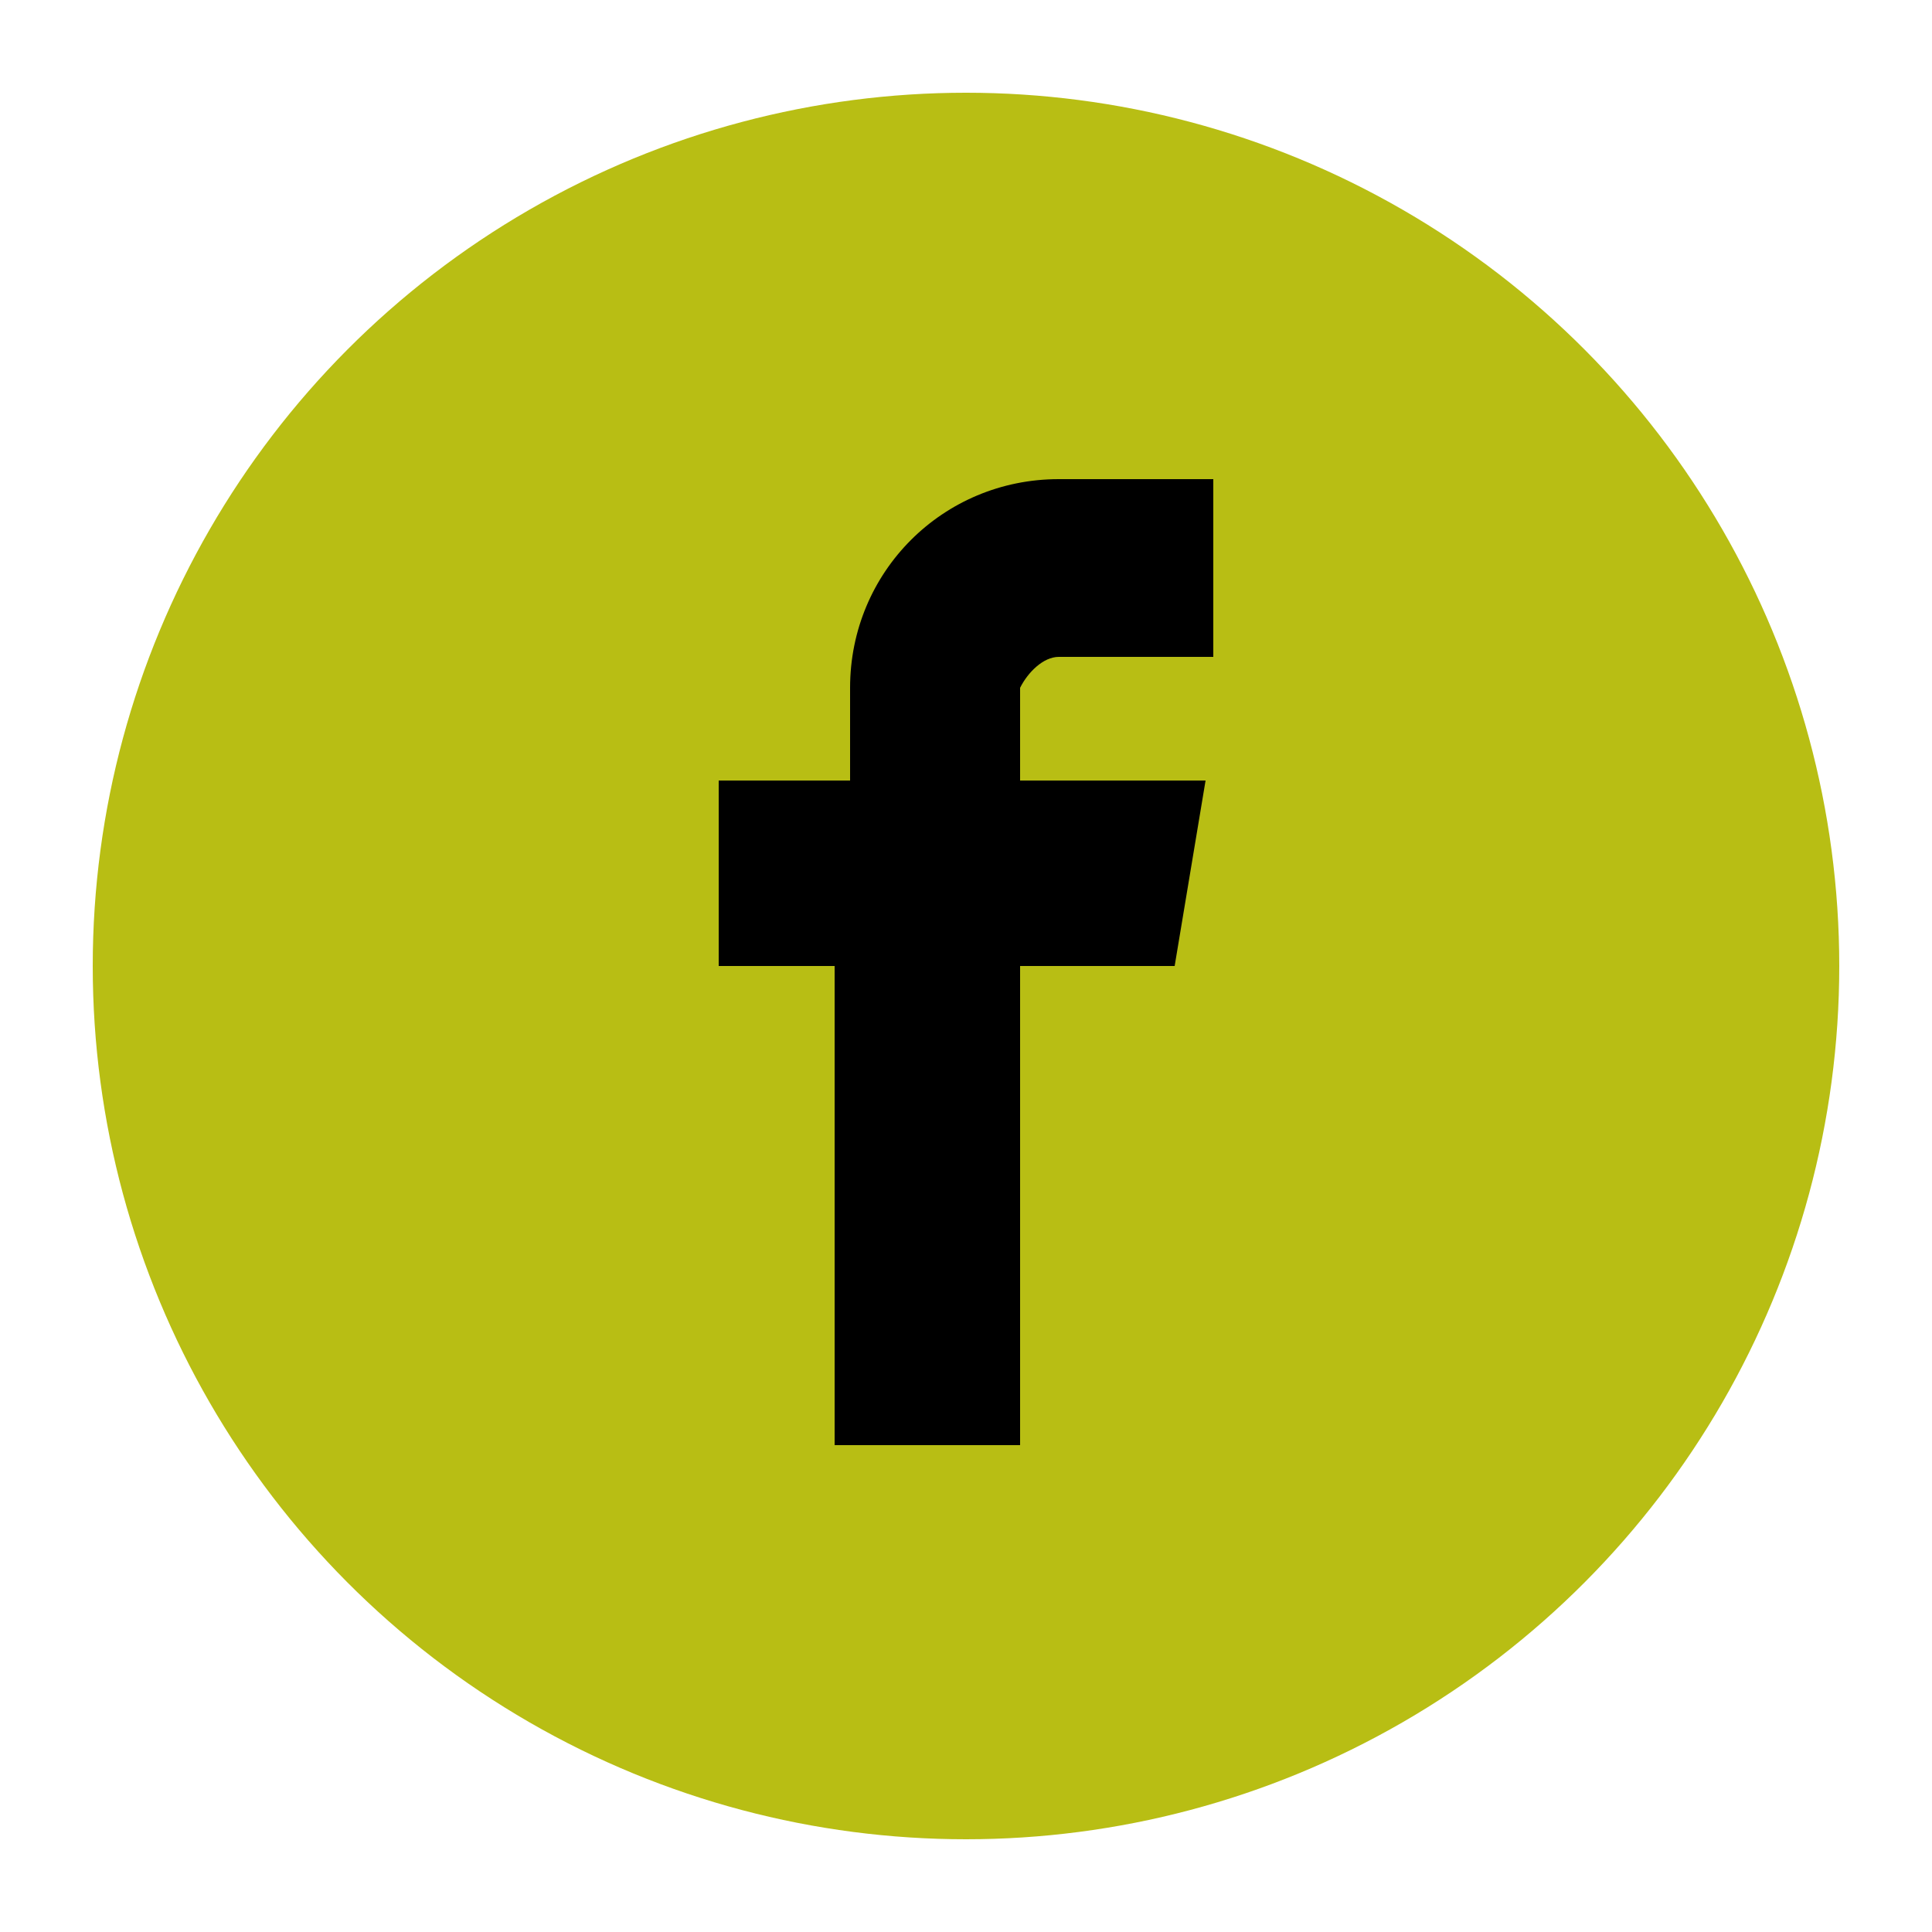
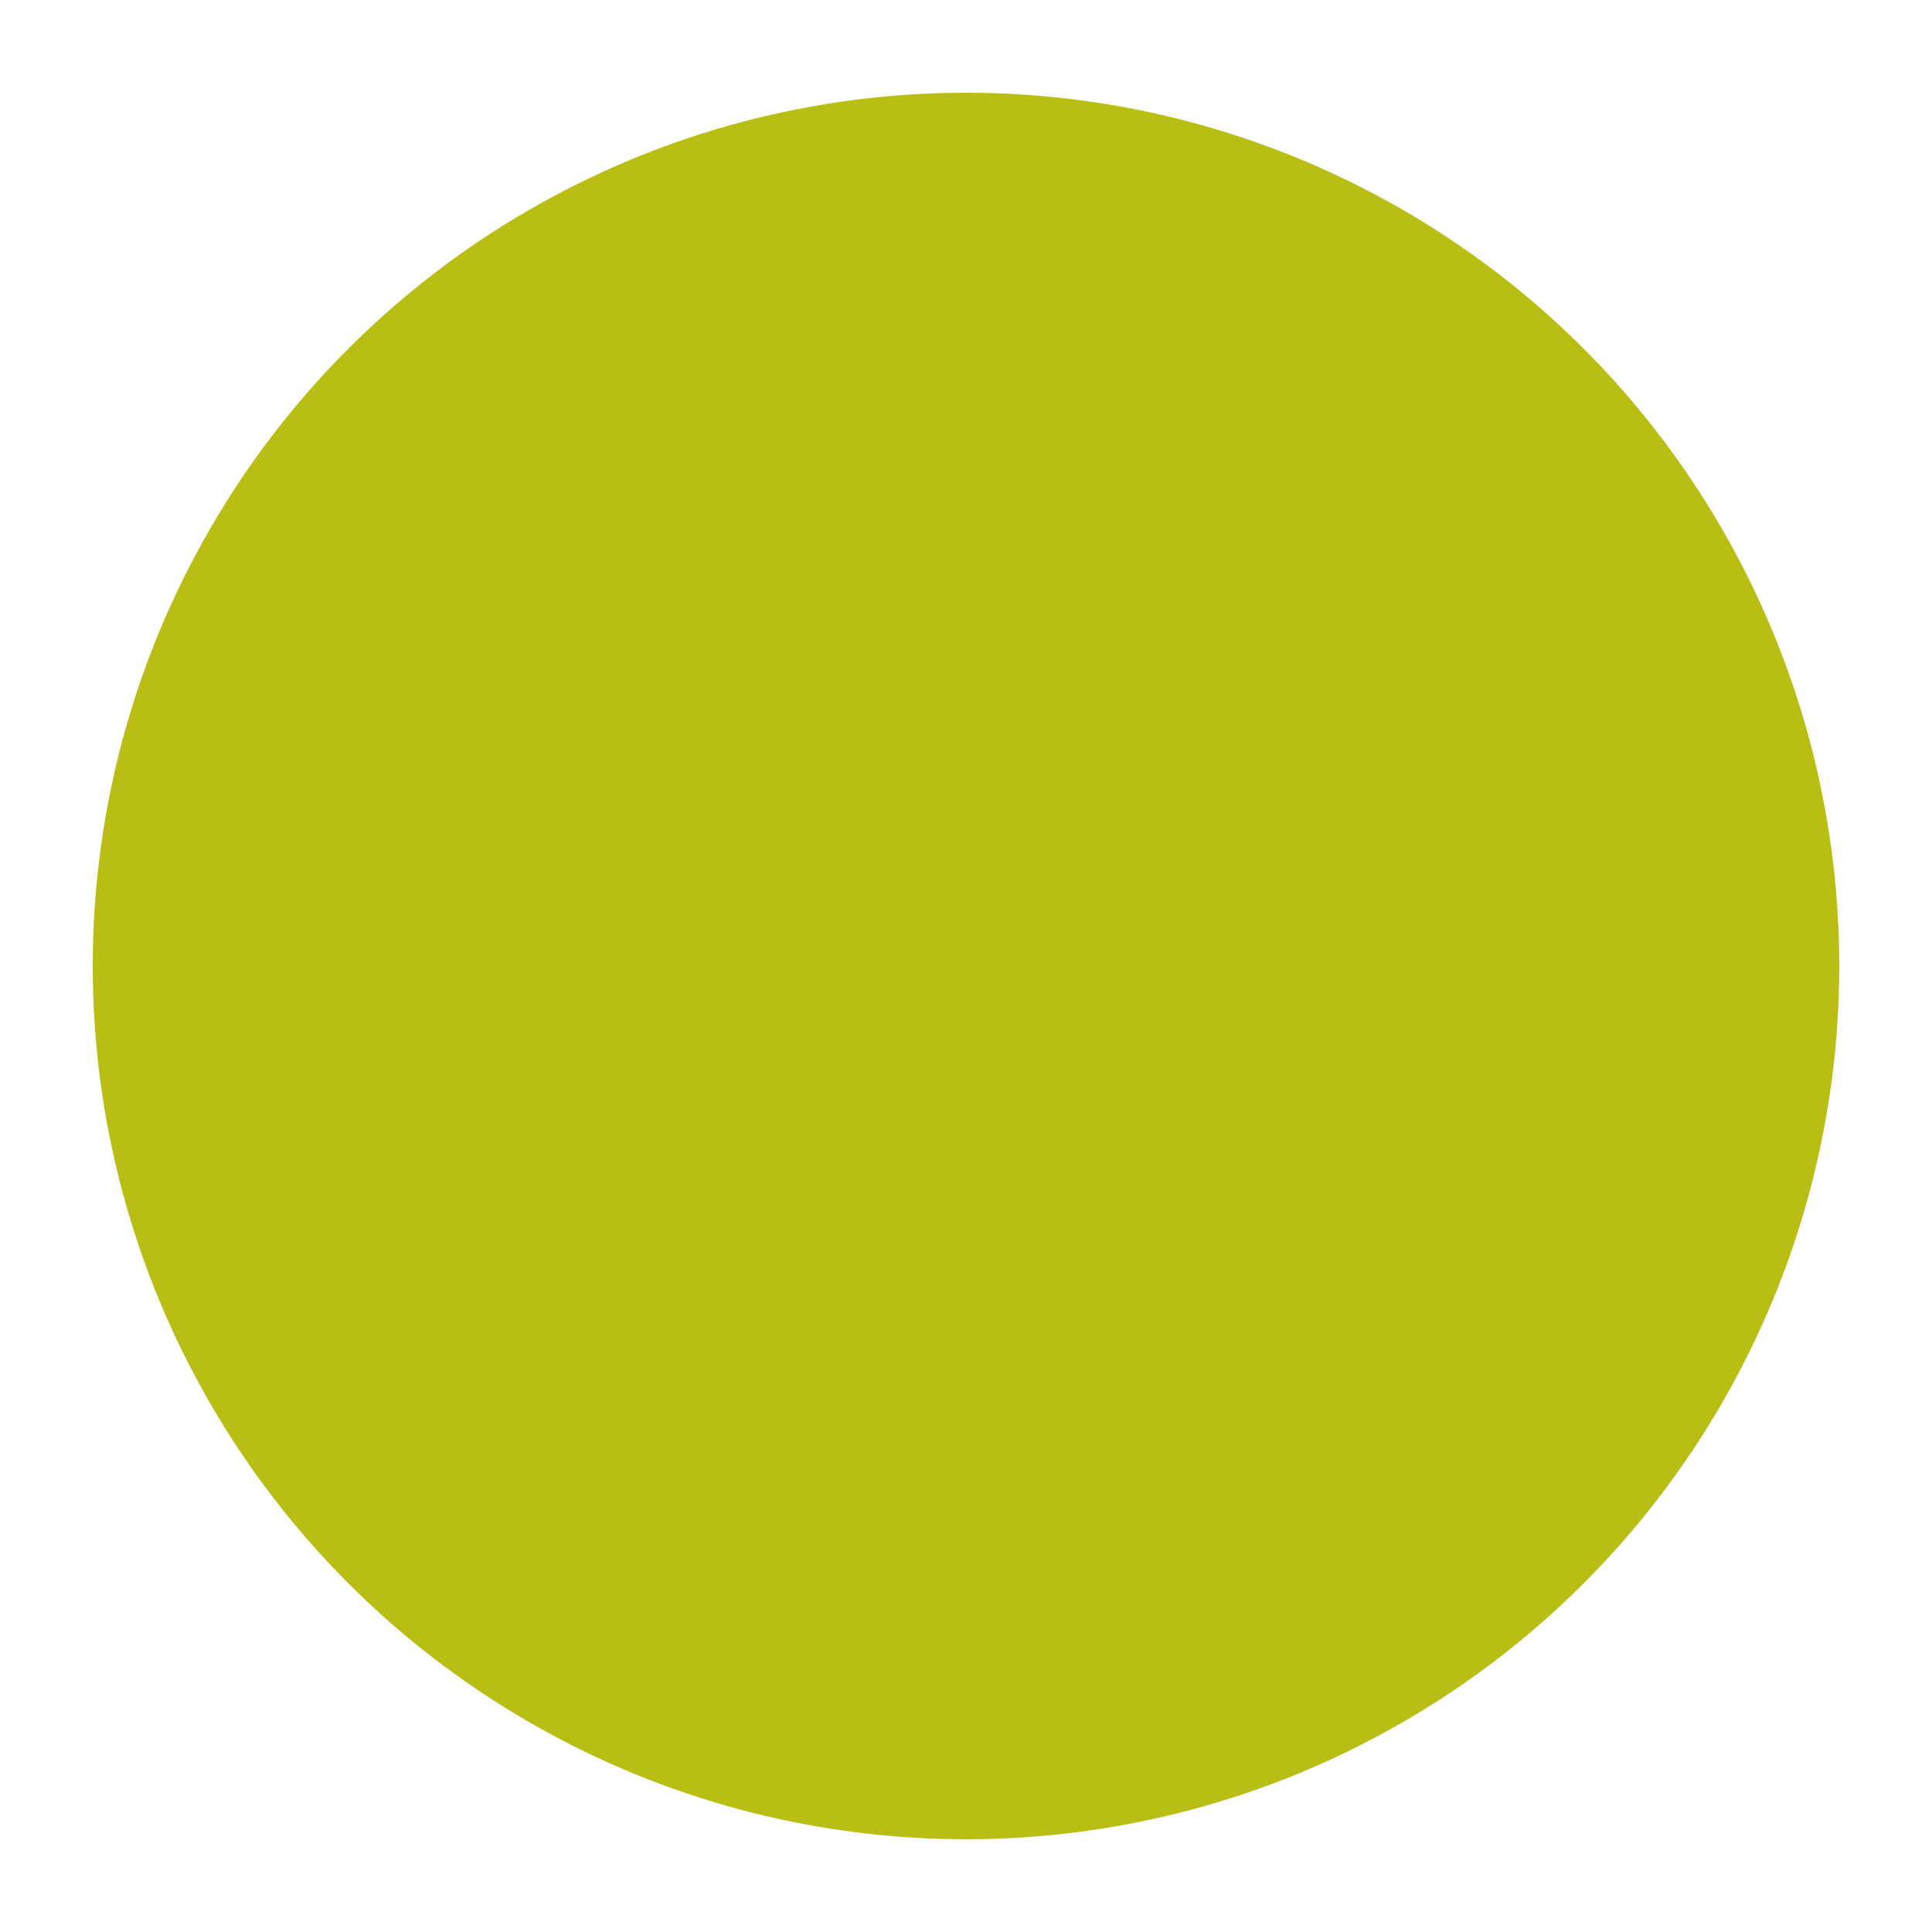
<svg xmlns="http://www.w3.org/2000/svg" version="1.1" id="Capa_1" x="0px" y="0px" viewBox="0 0 25 25" style="enable-background:new 0 0 25 25;" xml:space="preserve">
  <style type="text/css">
	.st0{fill:#B8BE14;}
</style>
  <circle class="st0" cx="12.5" cy="12.5" r="11.3" />
  <g id="home">
</g>
  <g id="facebook">
-     <path d="M13.7,8.5h2V6.2h-2c-1.5,0-2.7,1.2-2.7,2.7v1.2H9.3v2.4h1.5v6.2h2.4v-6.2h2l0.4-2.4h-2.4V8.9C13.3,8.7,13.5,8.5,13.7,8.5z" />
-   </g>
+     </g>
</svg>